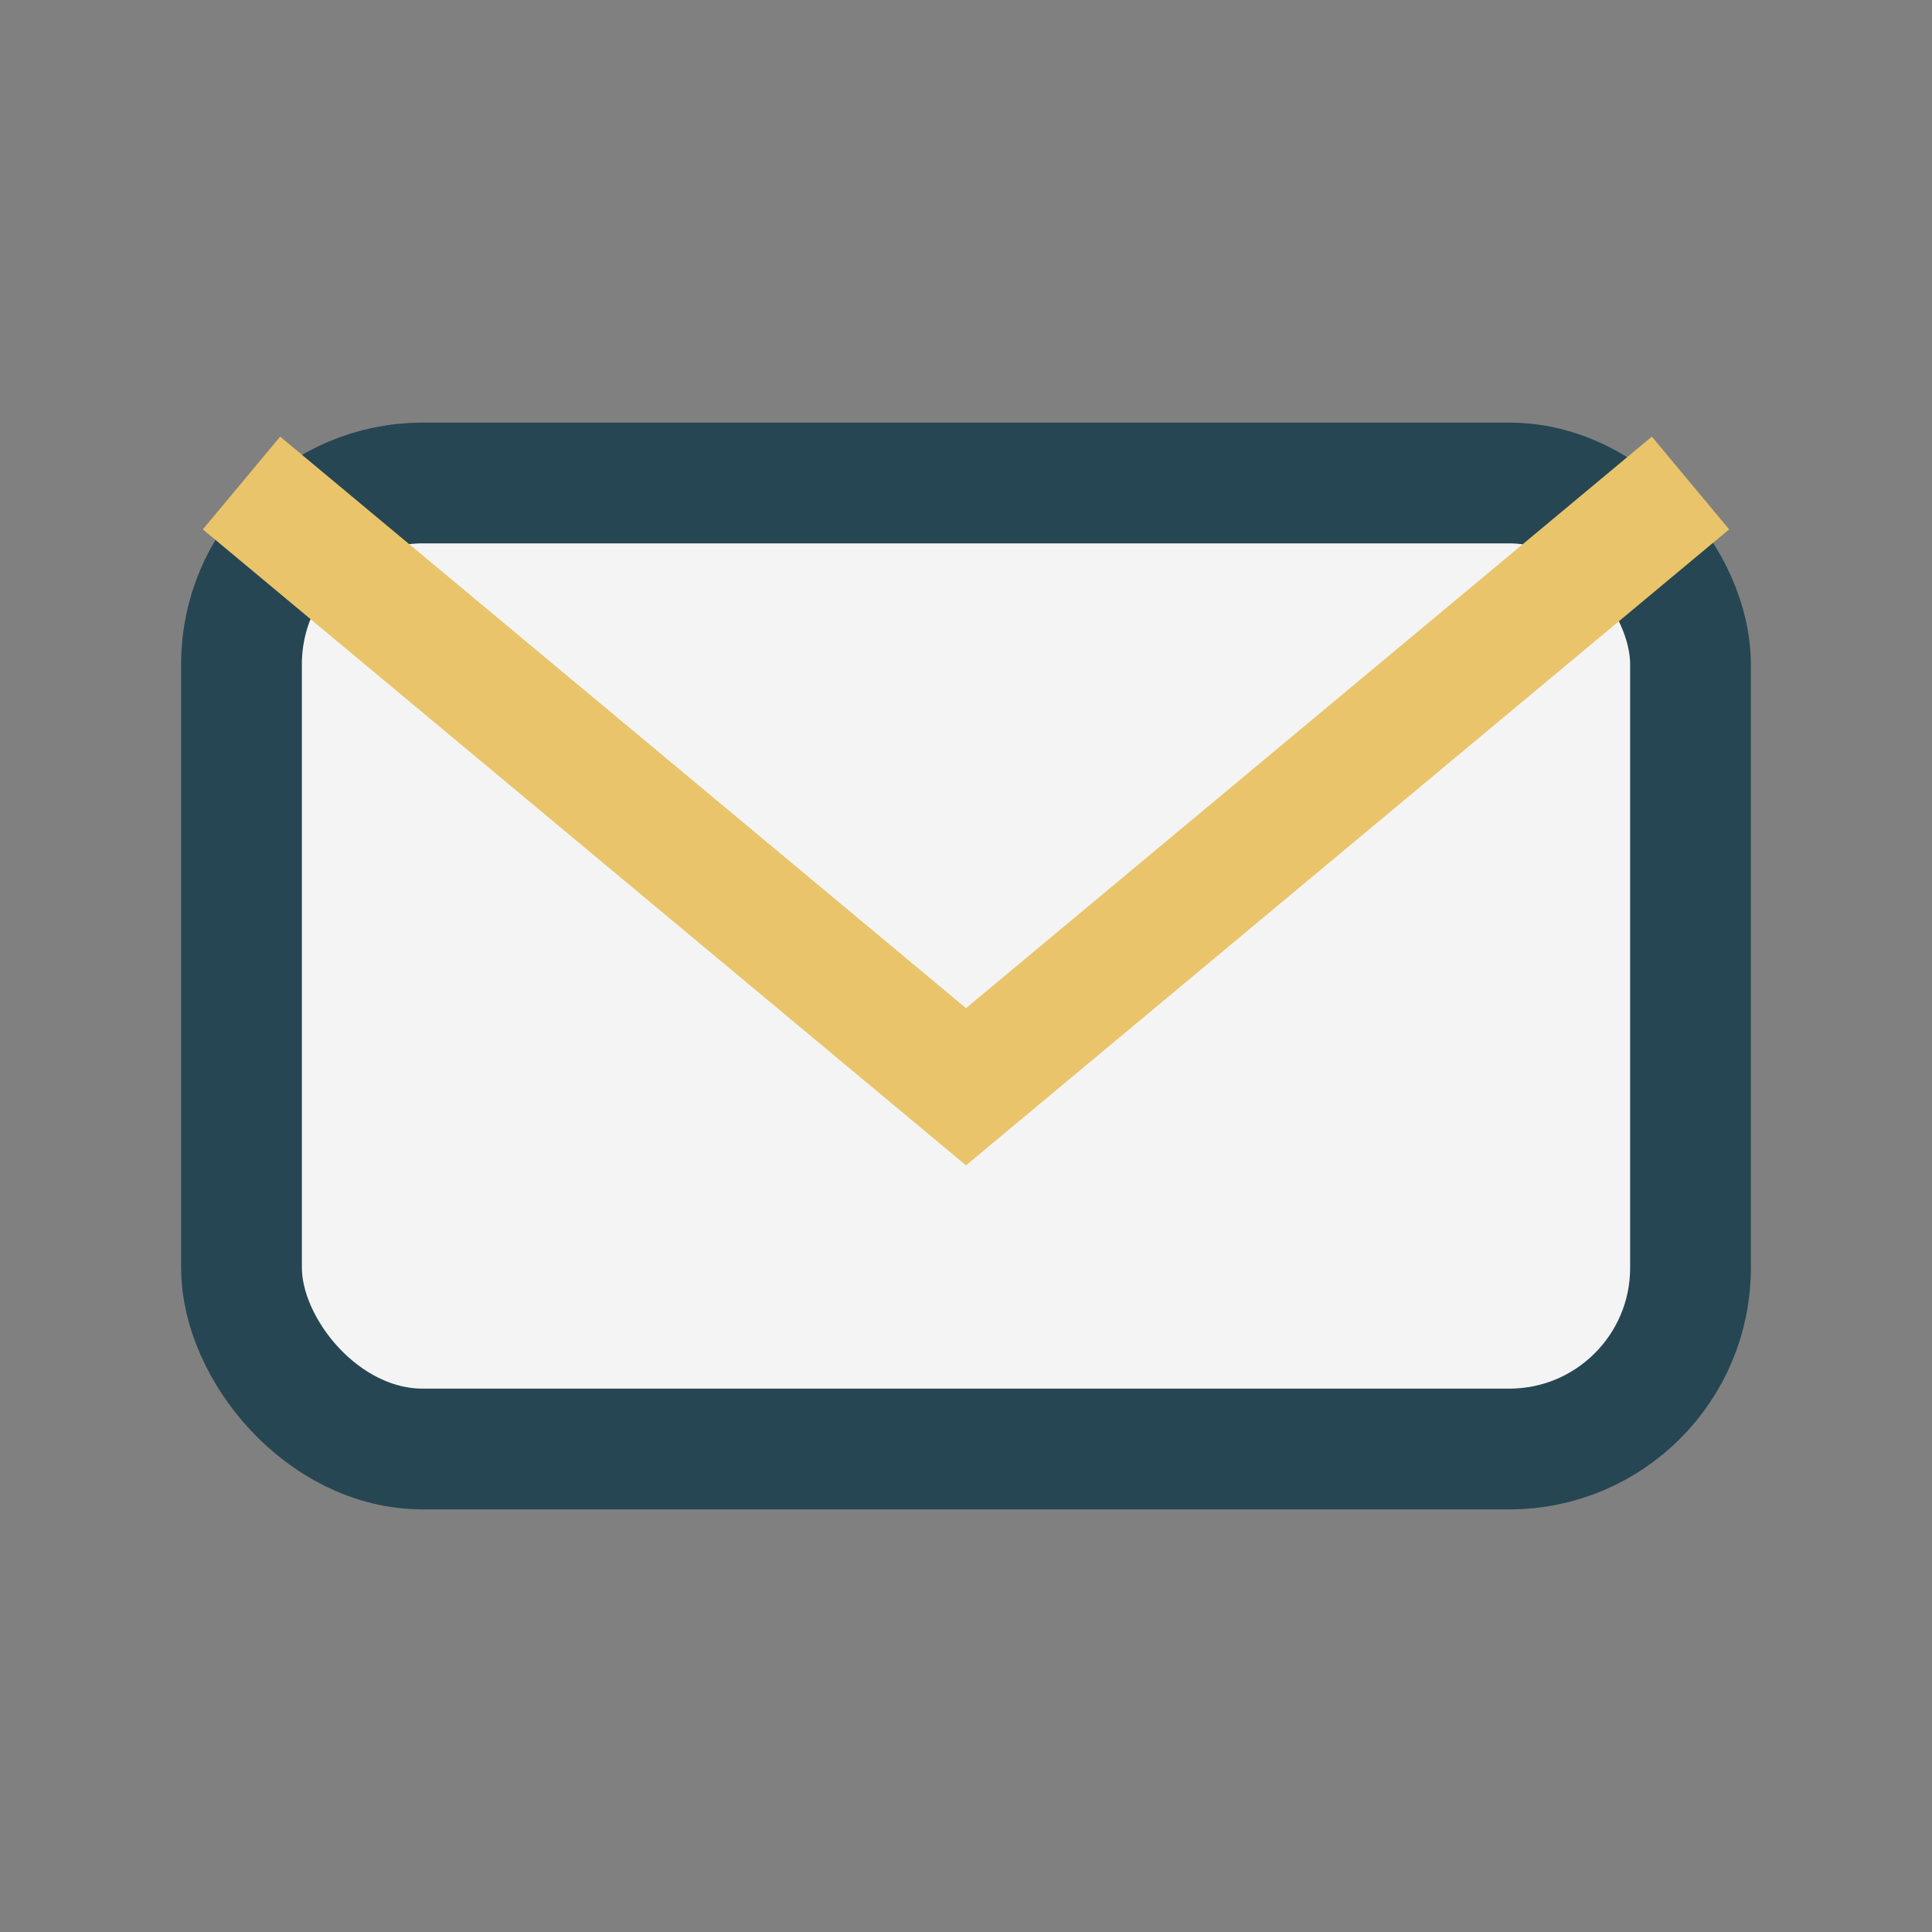
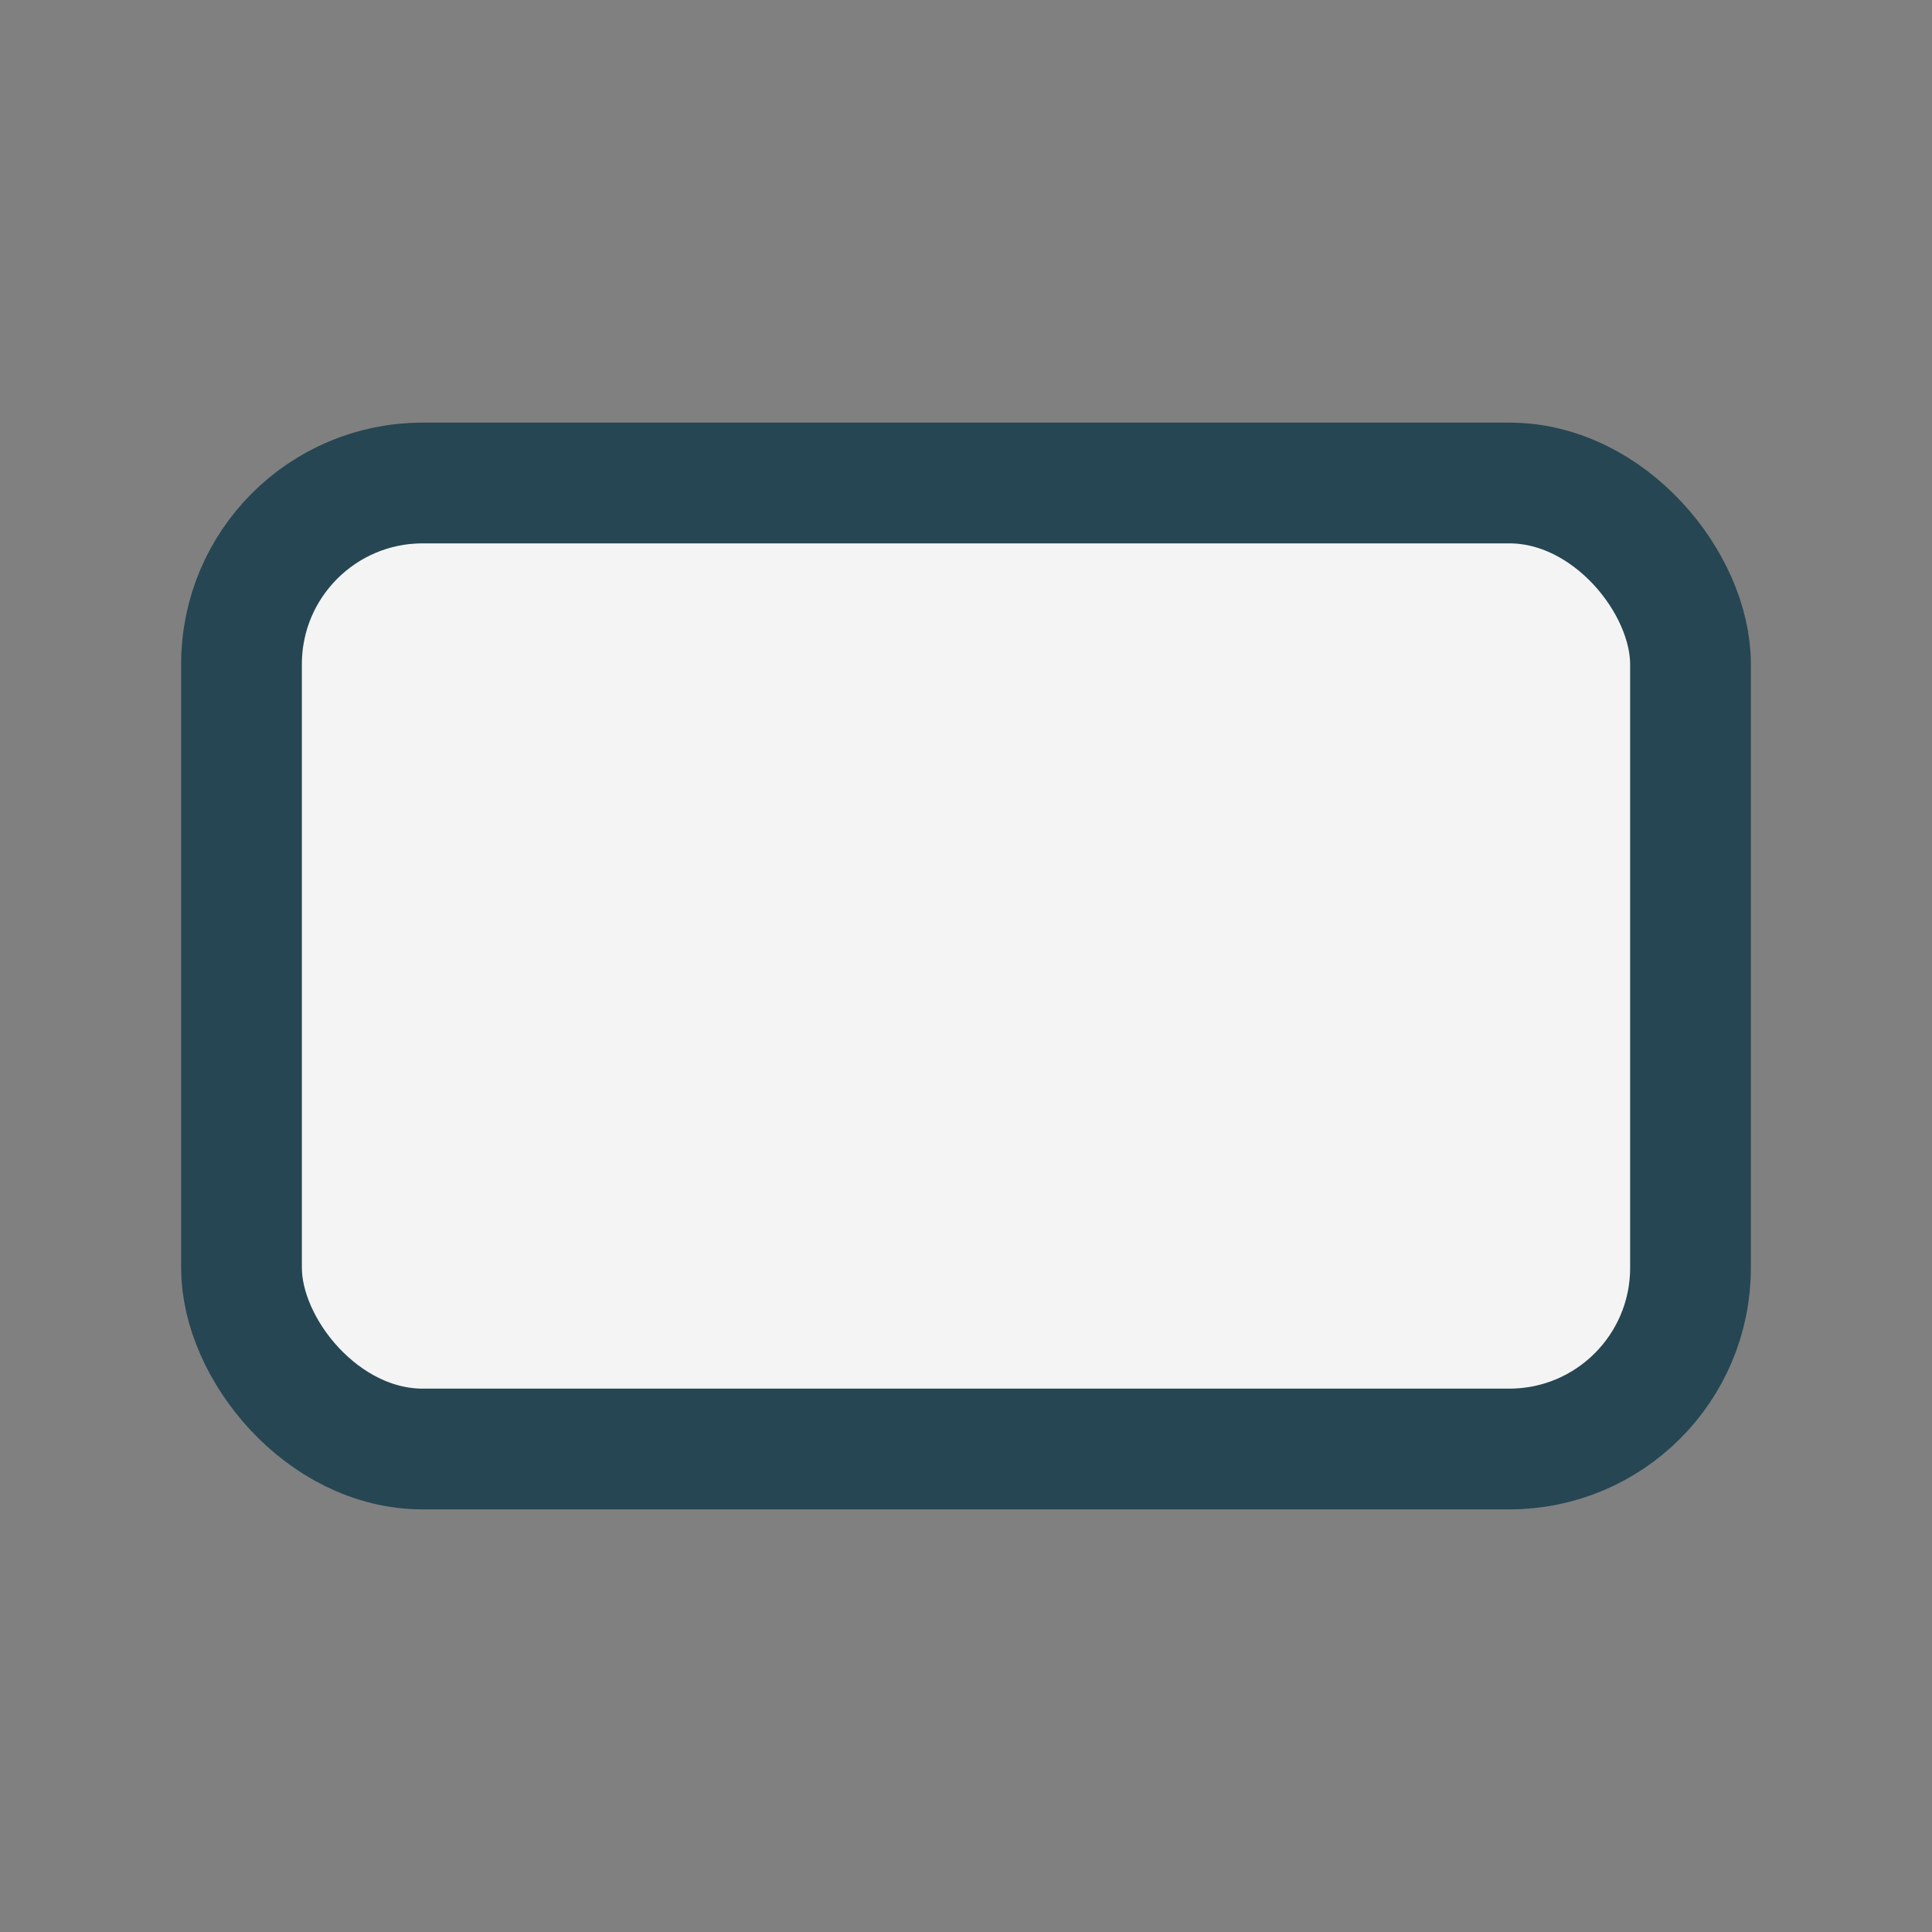
<svg xmlns="http://www.w3.org/2000/svg" width="32" height="32" viewBox="0 0 32 32">
  <rect x="0" y="0" width="32" height="32" fill="#808080" stroke="none" />
  <rect x="4" y="8" width="24" height="16" rx="3" fill="#F4F4F4" stroke="#264653" stroke-width="2" />
-   <polyline points="4,8 16,18 28,8" fill="none" stroke="#E9C46A" stroke-width="2" />
</svg>